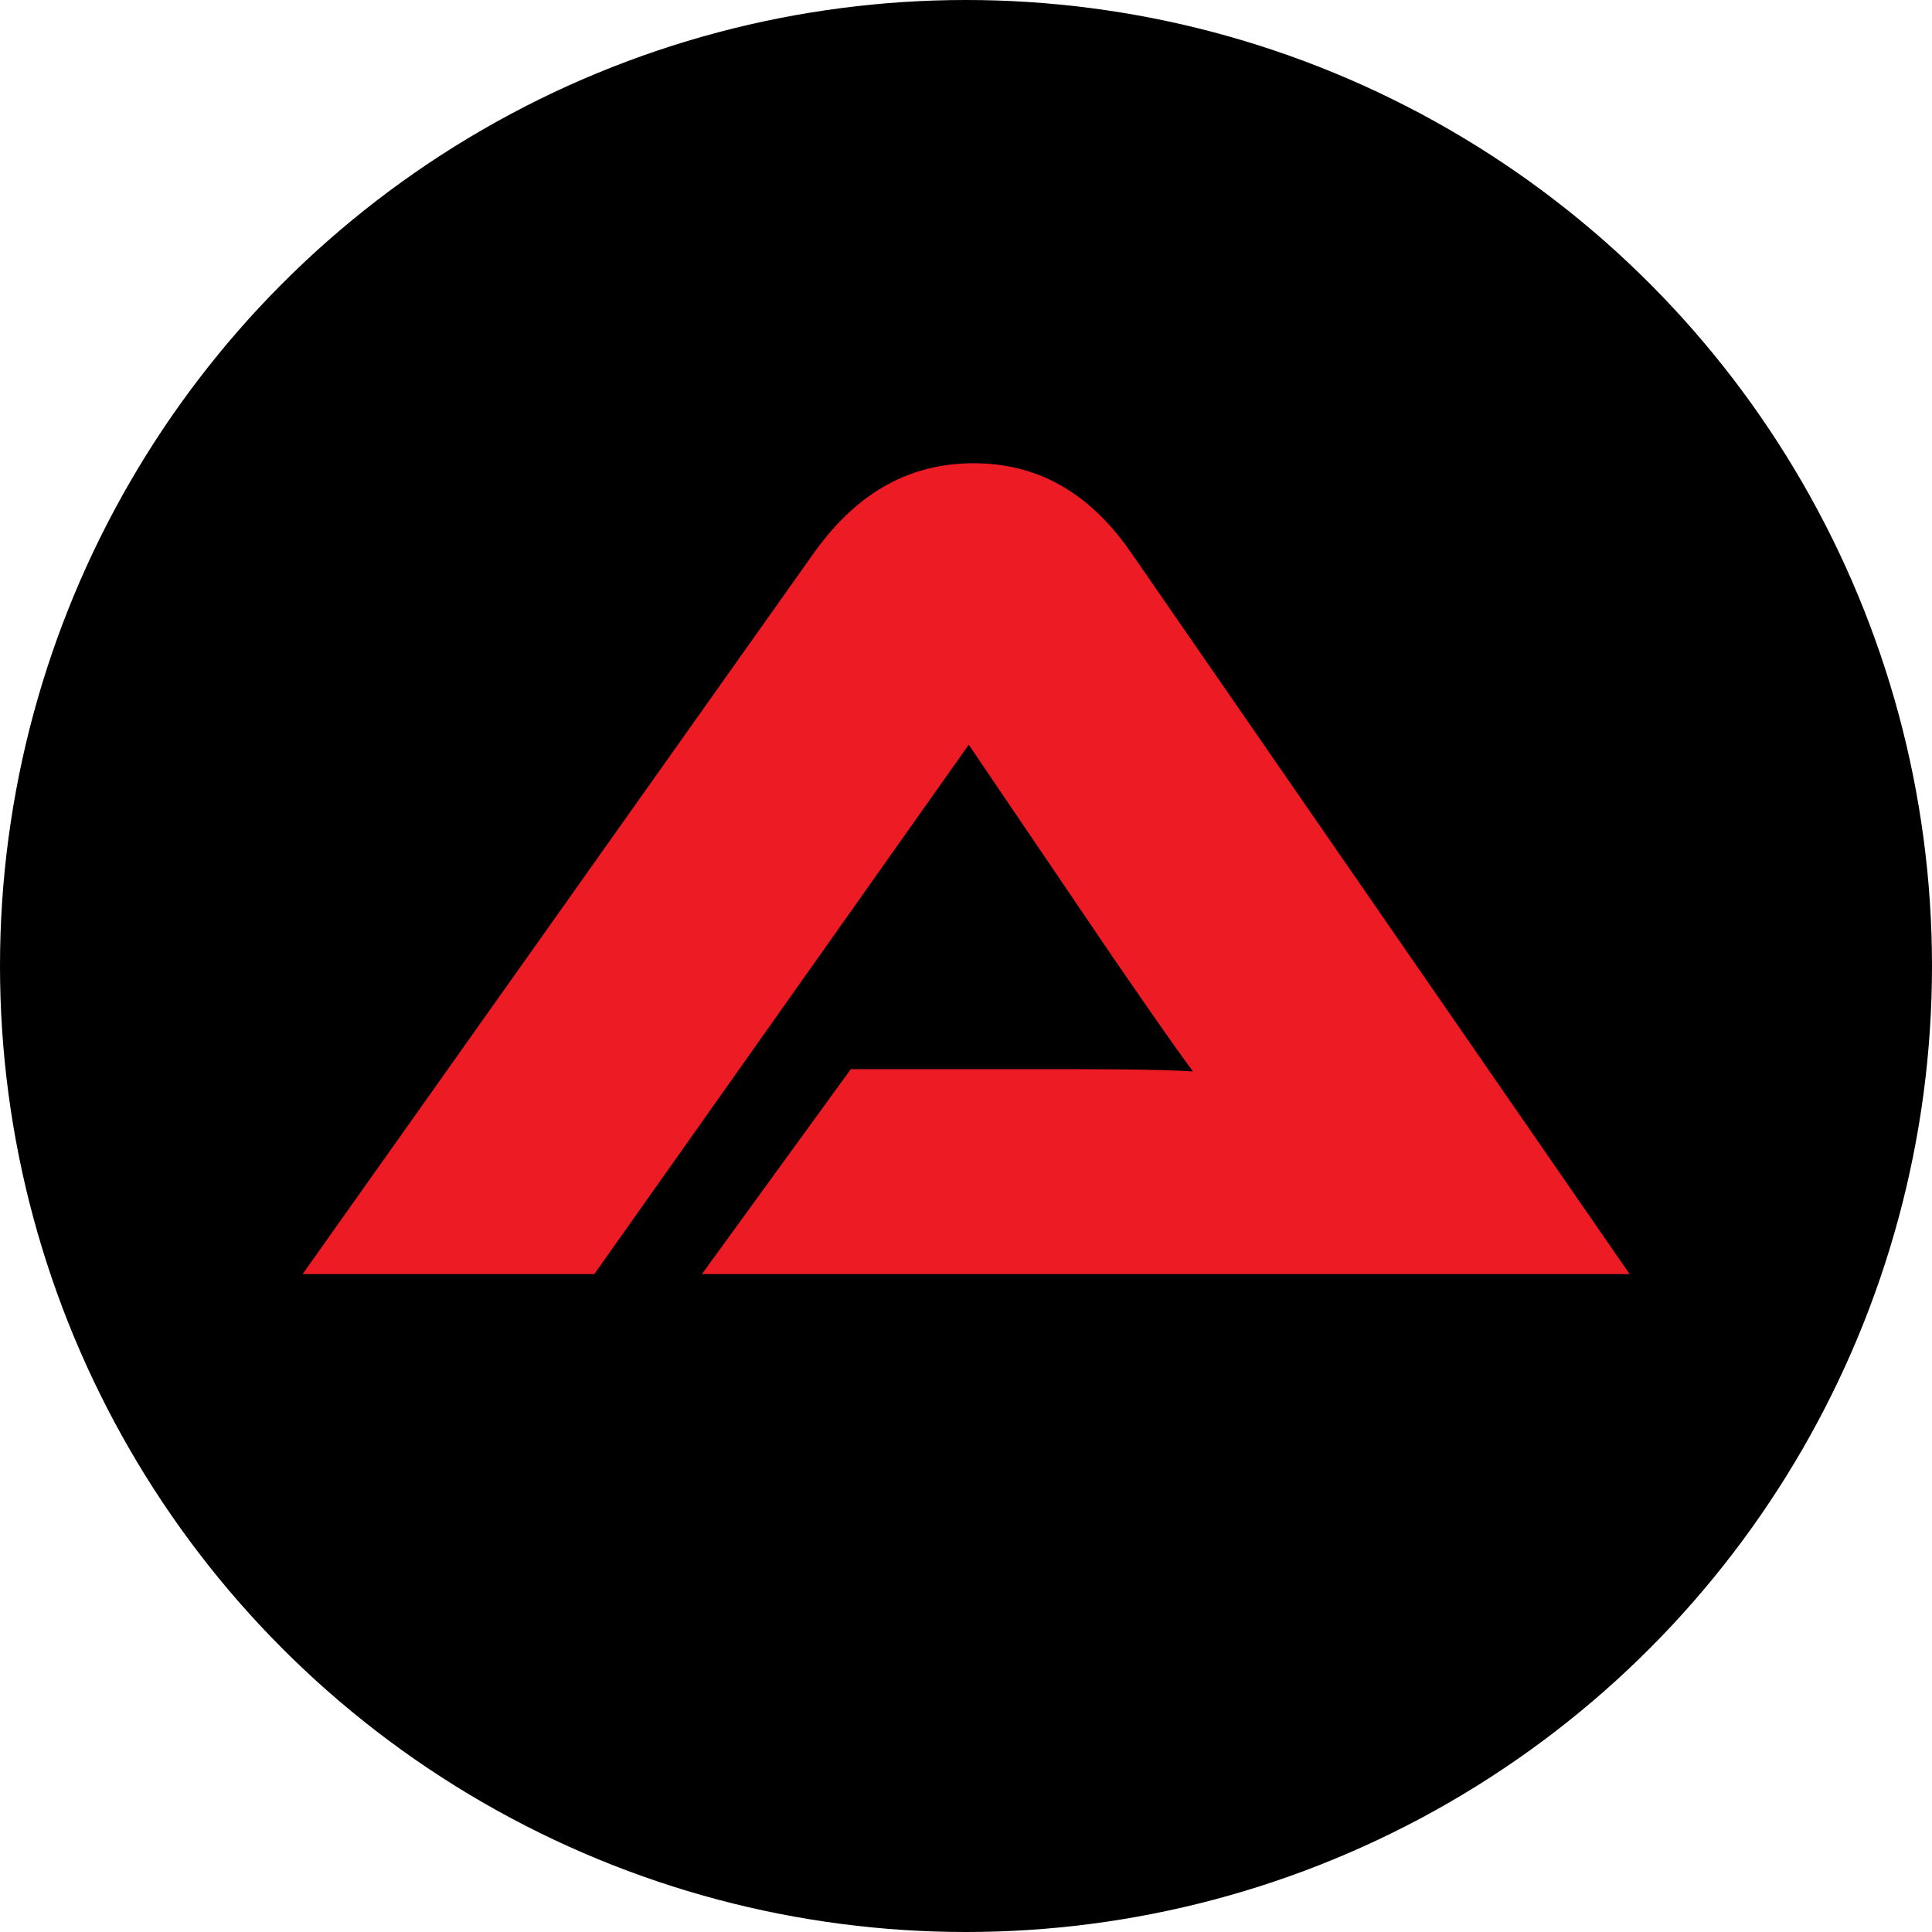
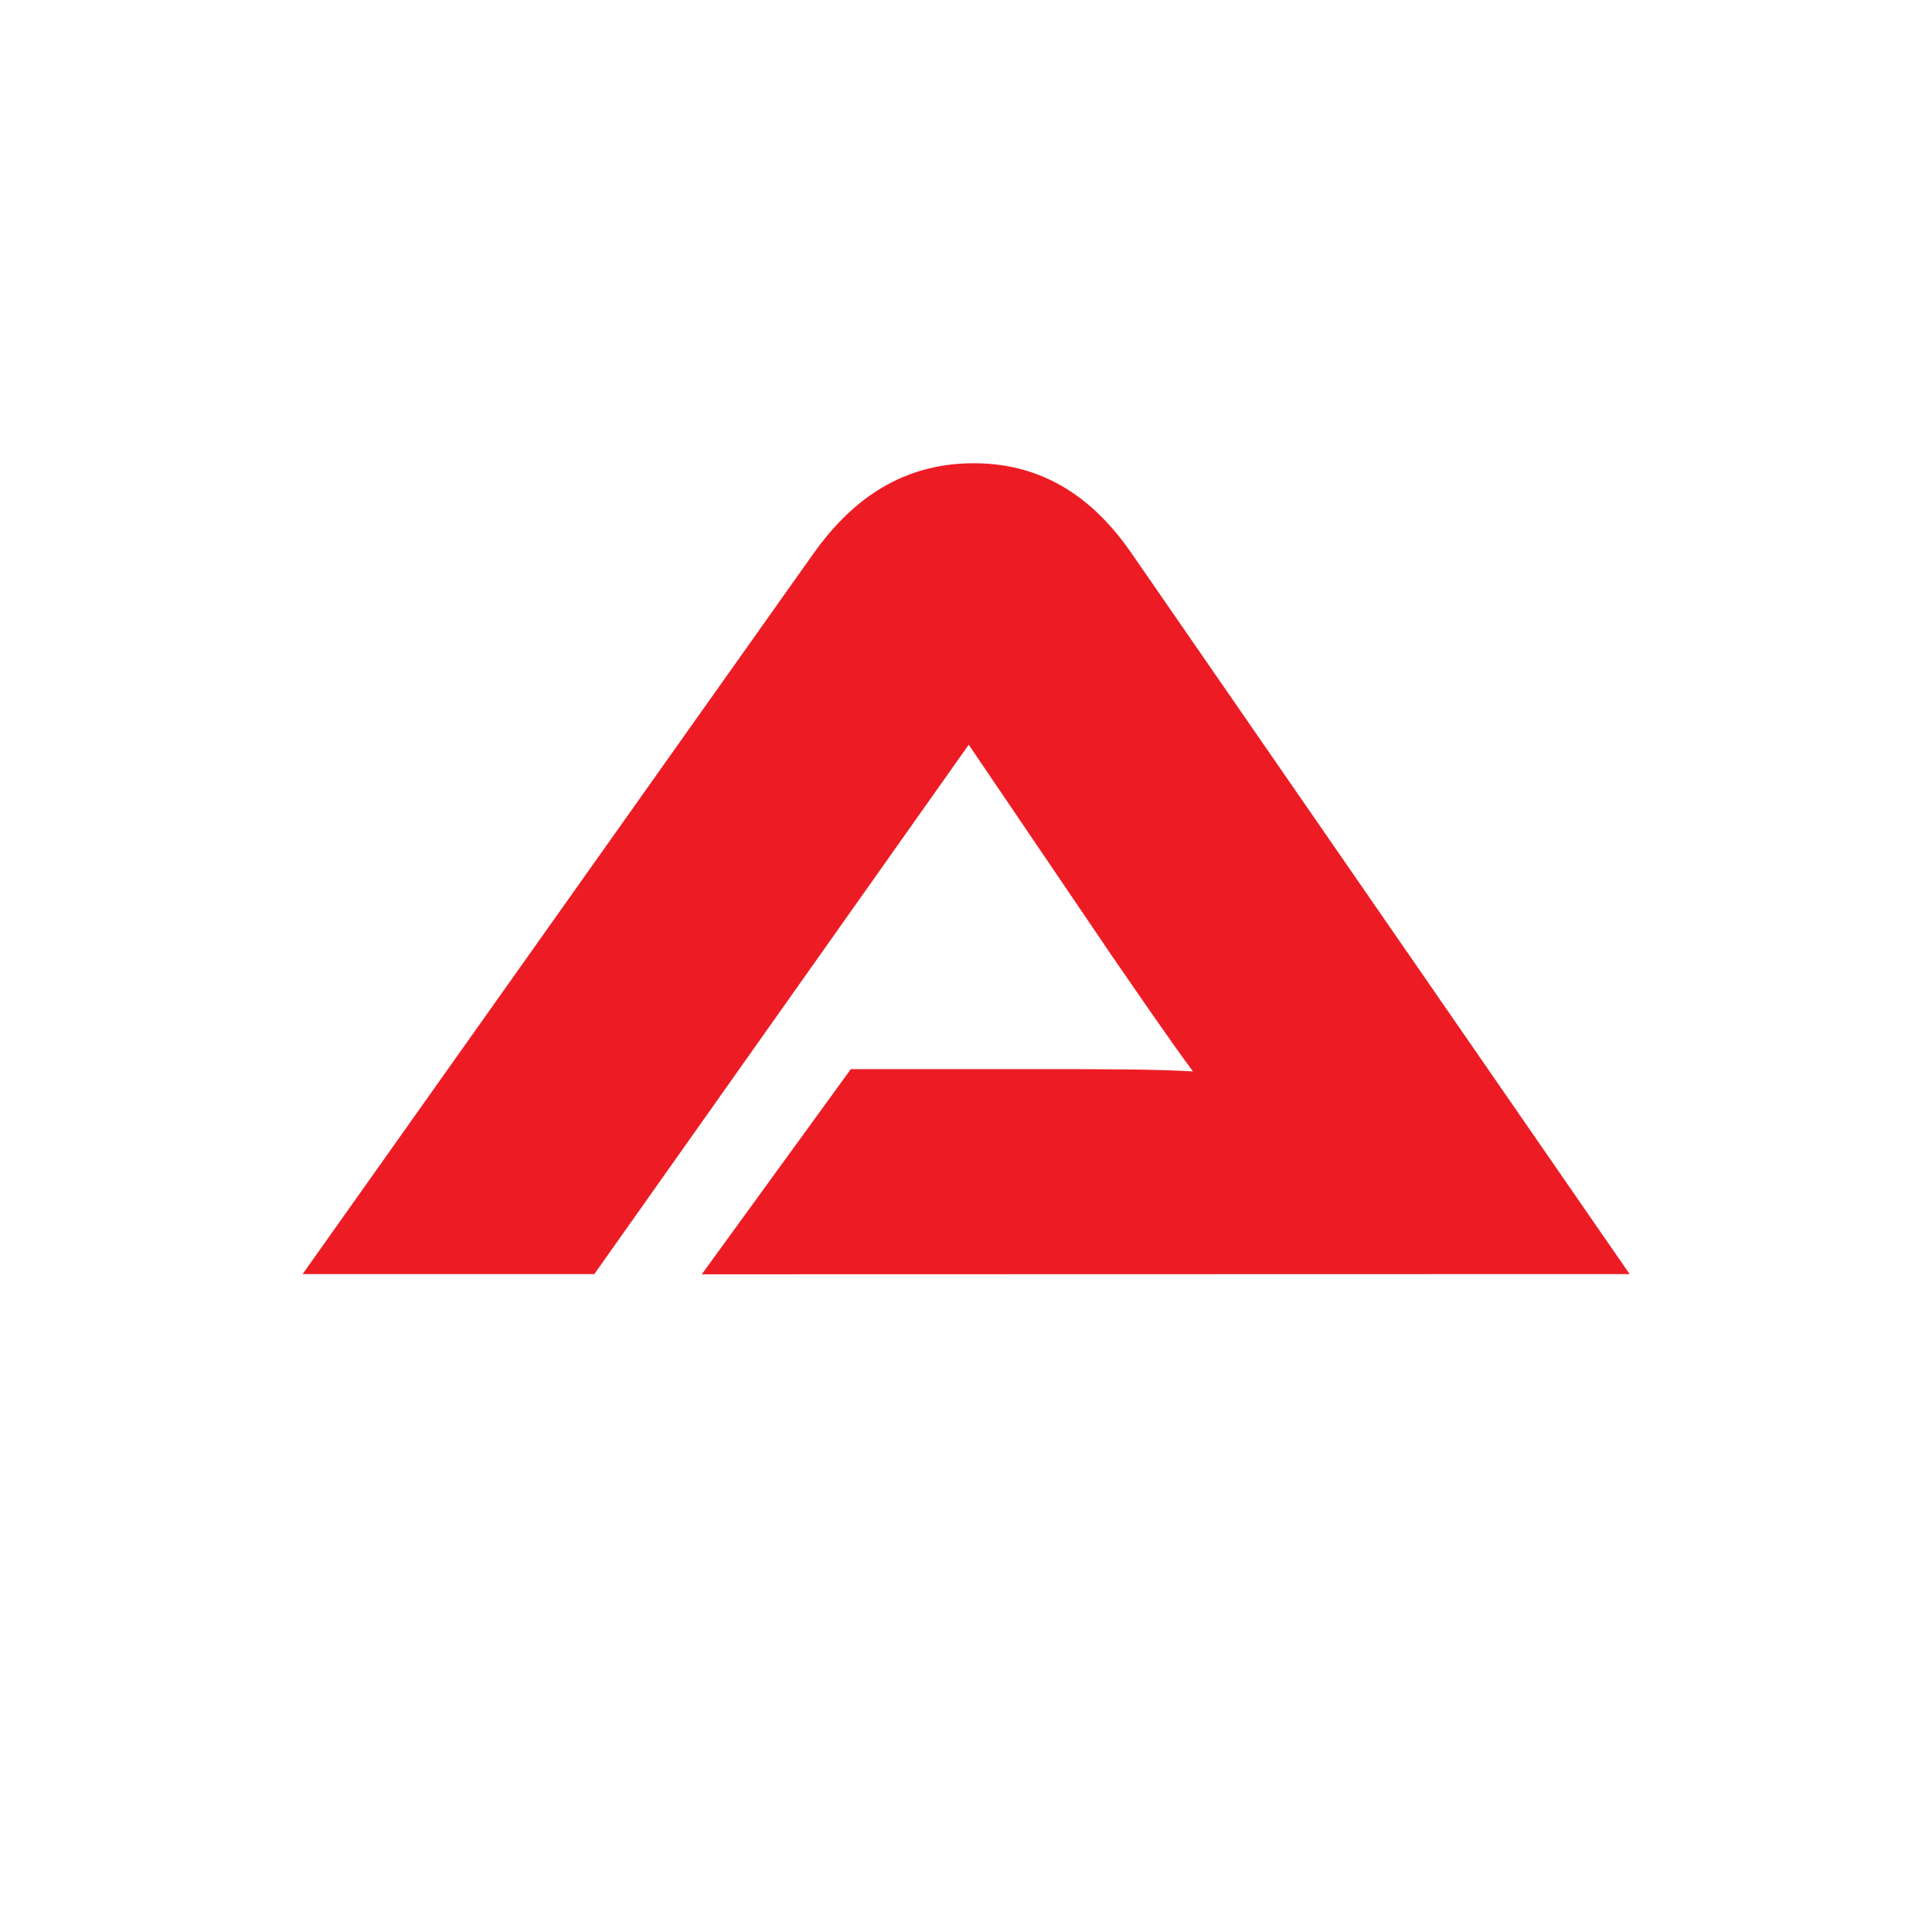
<svg xmlns="http://www.w3.org/2000/svg" version="1.1" id="Layer_1" x="0px" y="0px" viewBox="0 0 85.04 85.04" style="enable-background:new 0 0 85.04 85.04;" xml:space="preserve">
  <style type="text/css">
	.st0{fill-rule:evenodd;clip-rule:evenodd;fill:#FFCD2B;}
	.st1{fill:#ED1C24;}
</style>
-   <circle cx="42.52" cy="42.52" r="42.52" />
  <g>
-     <path class="st1" d="M30.89,56.09l6.56-9.03h8.81c2.1,0,4.57,0,6.25,0.1c-0.94-1.26-2.41-3.41-3.57-5.09l-6.3-9.29l-16.48,23.3   H13.32l22.51-31.75c1.47-2.05,3.62-3.94,7.03-3.94c3.25,0,5.4,1.73,6.93,3.94l21.94,31.75H30.89z" />
+     <path class="st1" d="M30.89,56.09l6.56-9.03h8.81c2.1,0,4.57,0,6.25,0.1c-0.94-1.26-2.41-3.41-3.57-5.09l-6.3-9.29l-16.48,23.3   H13.32l22.51-31.75c1.47-2.05,3.62-3.94,7.03-3.94c3.25,0,5.4,1.73,6.93,3.94l21.94,31.75z" />
  </g>
</svg>